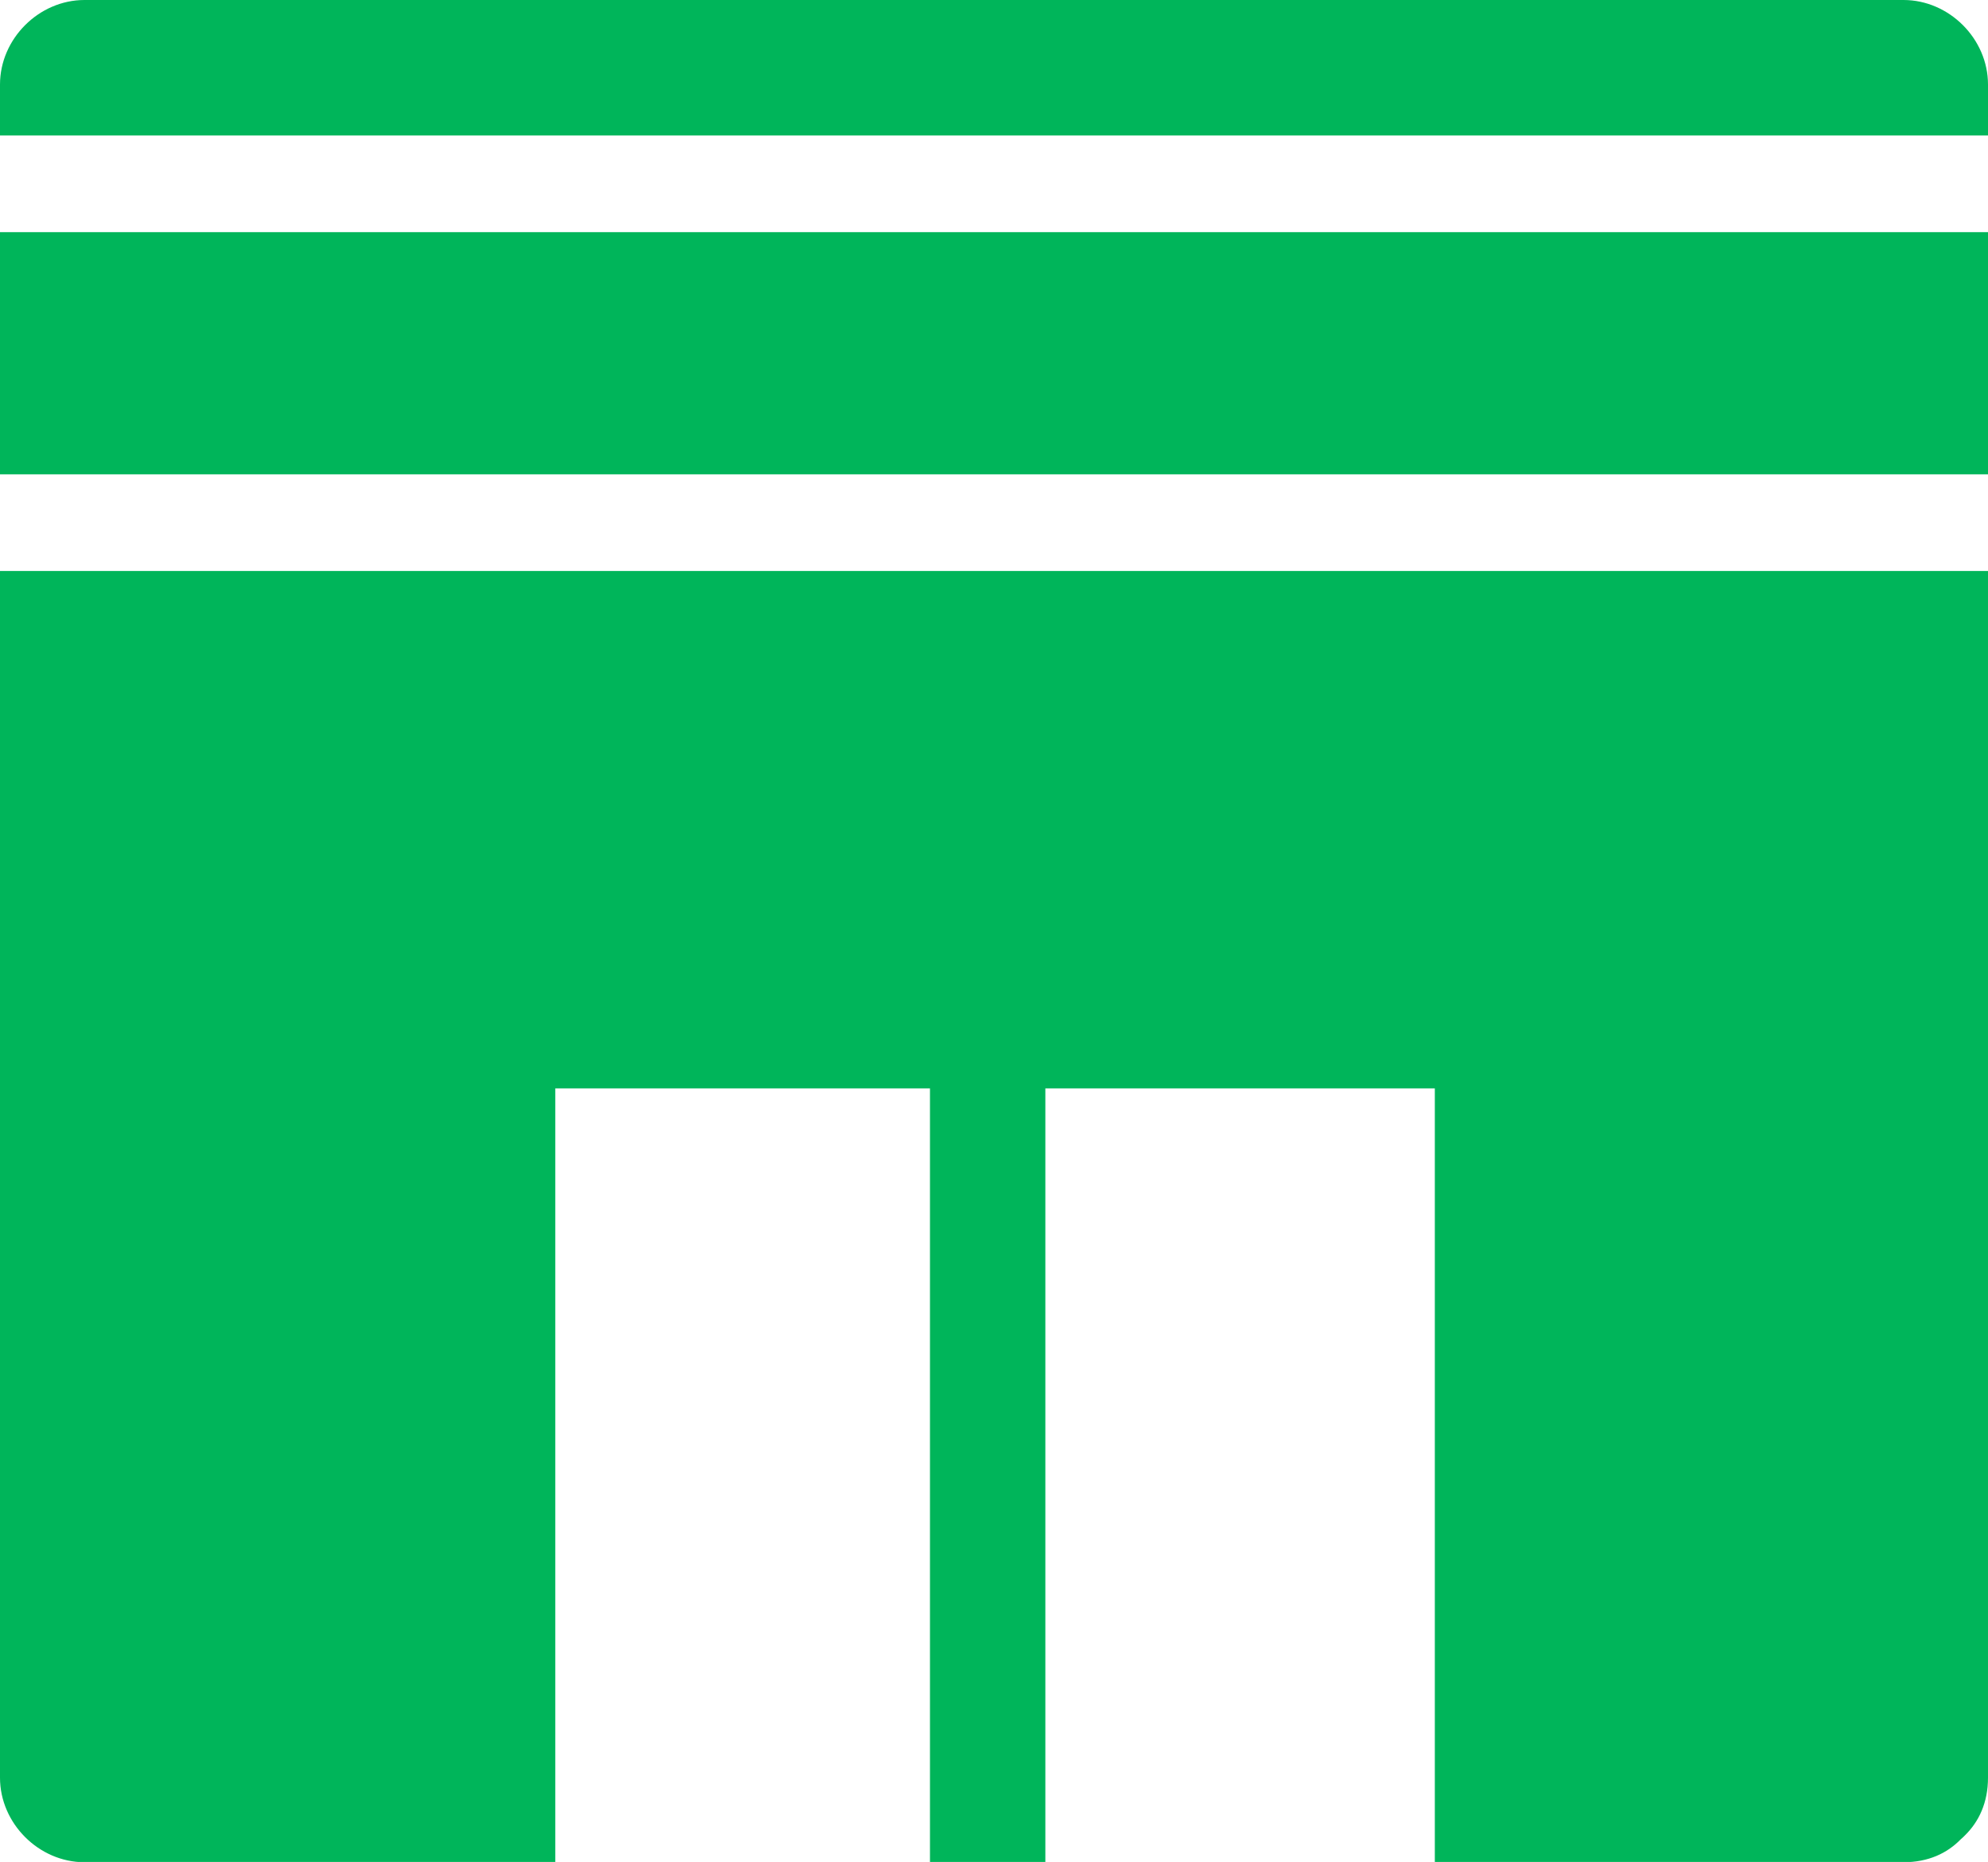
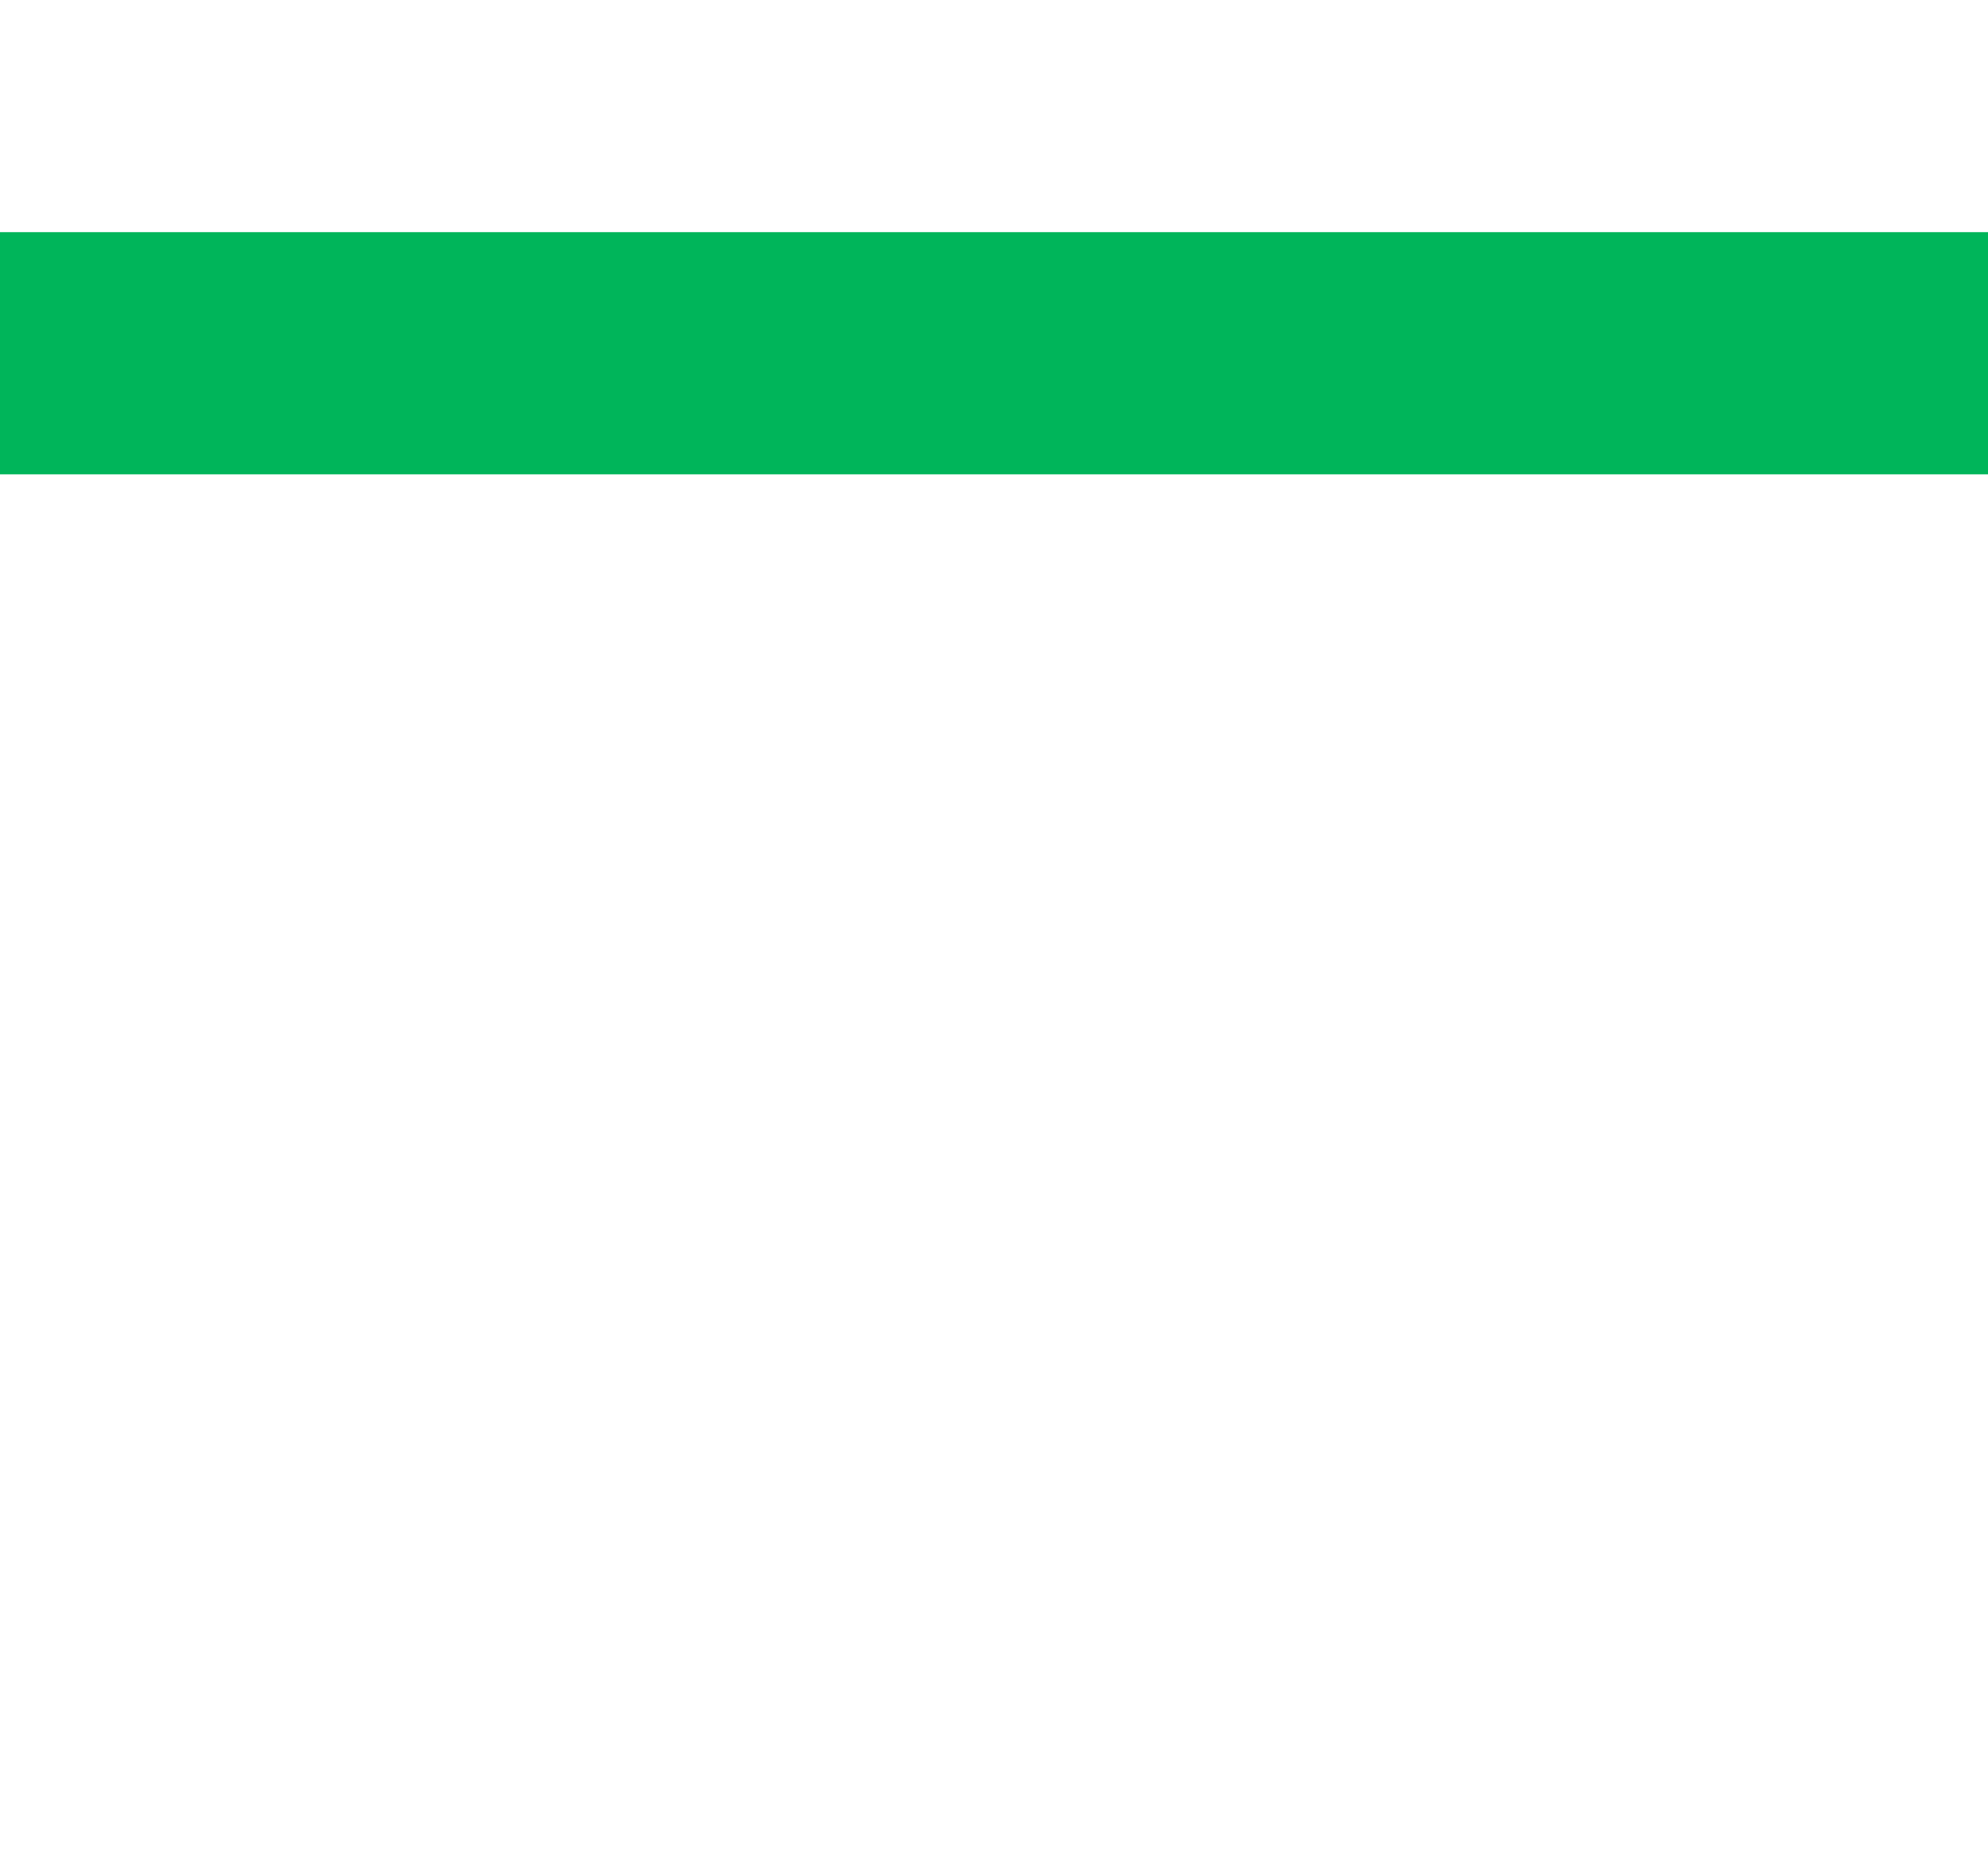
<svg xmlns="http://www.w3.org/2000/svg" id="uuid-25ccaec2-4c48-42f5-893d-d878e281244e" data-name="レイヤー 2" viewBox="0 0 75.29 70.5">
  <g id="uuid-18da787d-6982-47eb-9f24-f7944b547cb9" data-name="文字要素">
    <g>
-       <path d="M75.29,5.13v-1.93c0-1.73-1.47-3.2-3.2-3.2H3.2C1.47,0,0,1.47,0,3.2v1.93h75.29Z" fill="#00b55a" />
      <path d="M75.29,17.96v-9.17H0v9.17h75.29Z" fill="#00b55a" />
-       <path d="M0,21.62v45.69c0,1.73,1.47,3.2,3.2,3.2h17.83v-29.3h14.19v29.3h4.37v-29.3h14.75v29.3h17.75c.94,0,1.65-.34,2.16-.86.04-.03.07-.07.11-.1.02-.02.04-.04.06-.06.52-.51.87-1.23.87-2.18V21.62H0Z" fill="#00b55a" />
    </g>
  </g>
</svg>